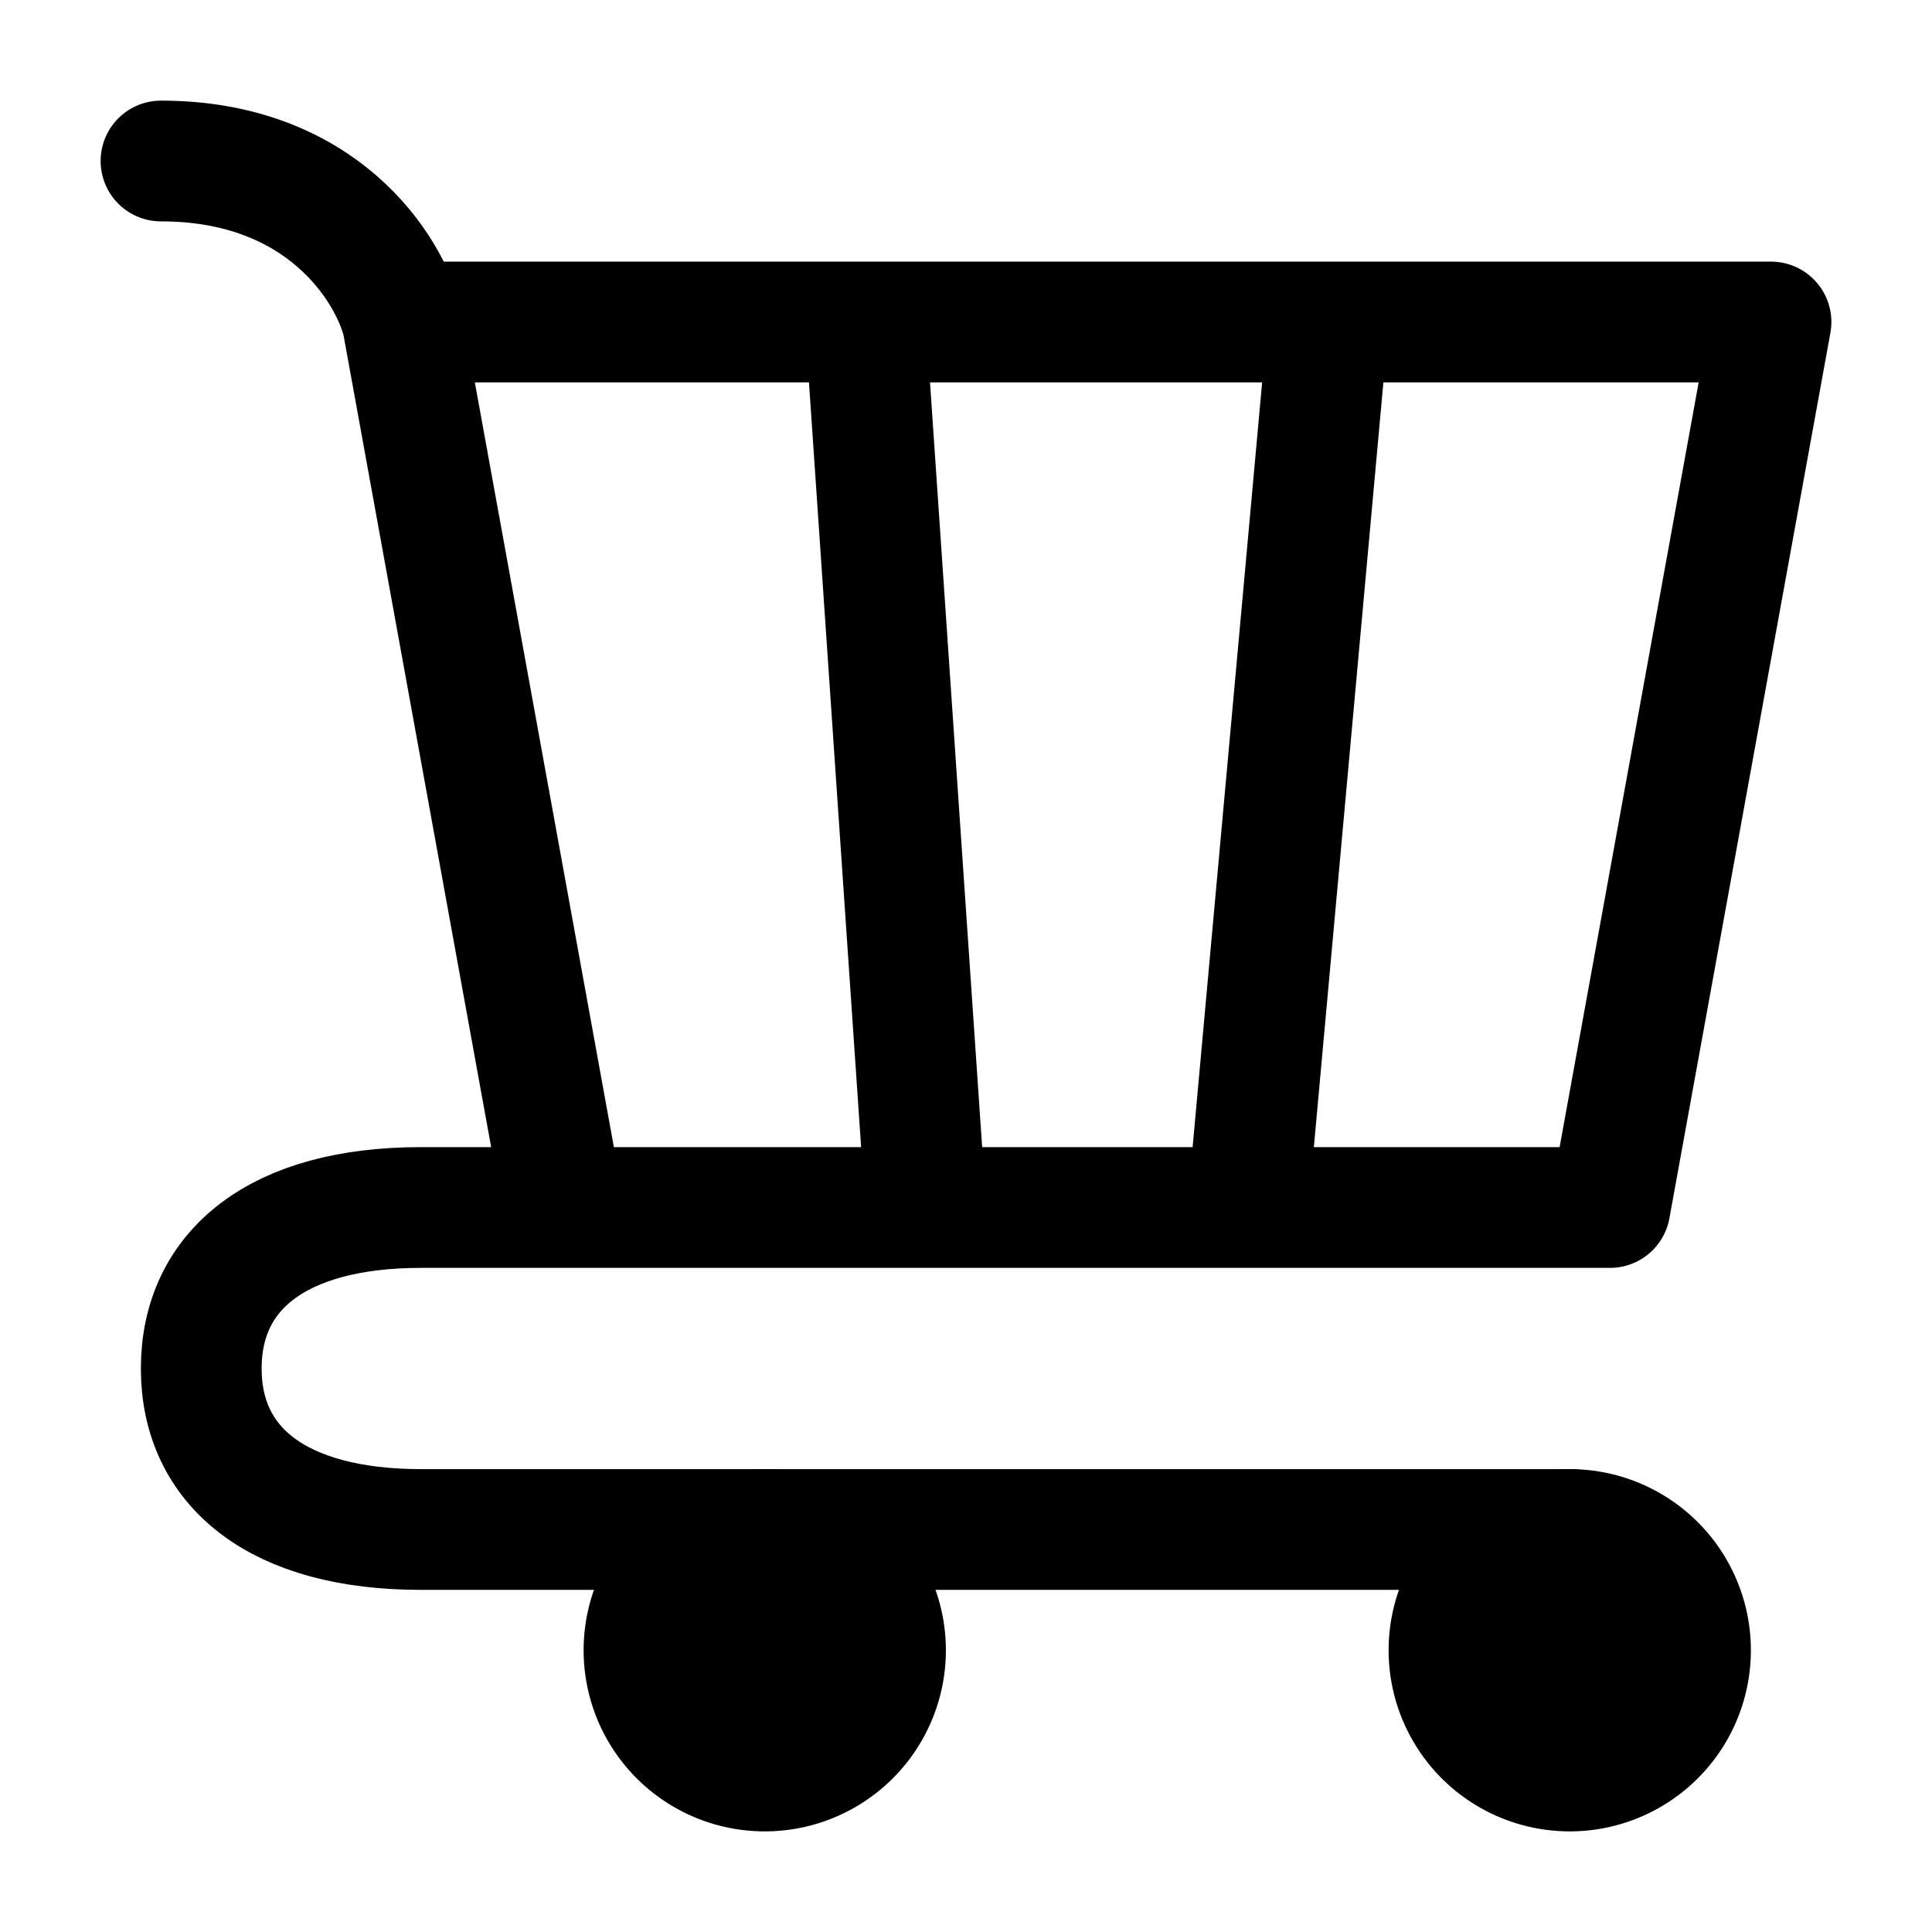
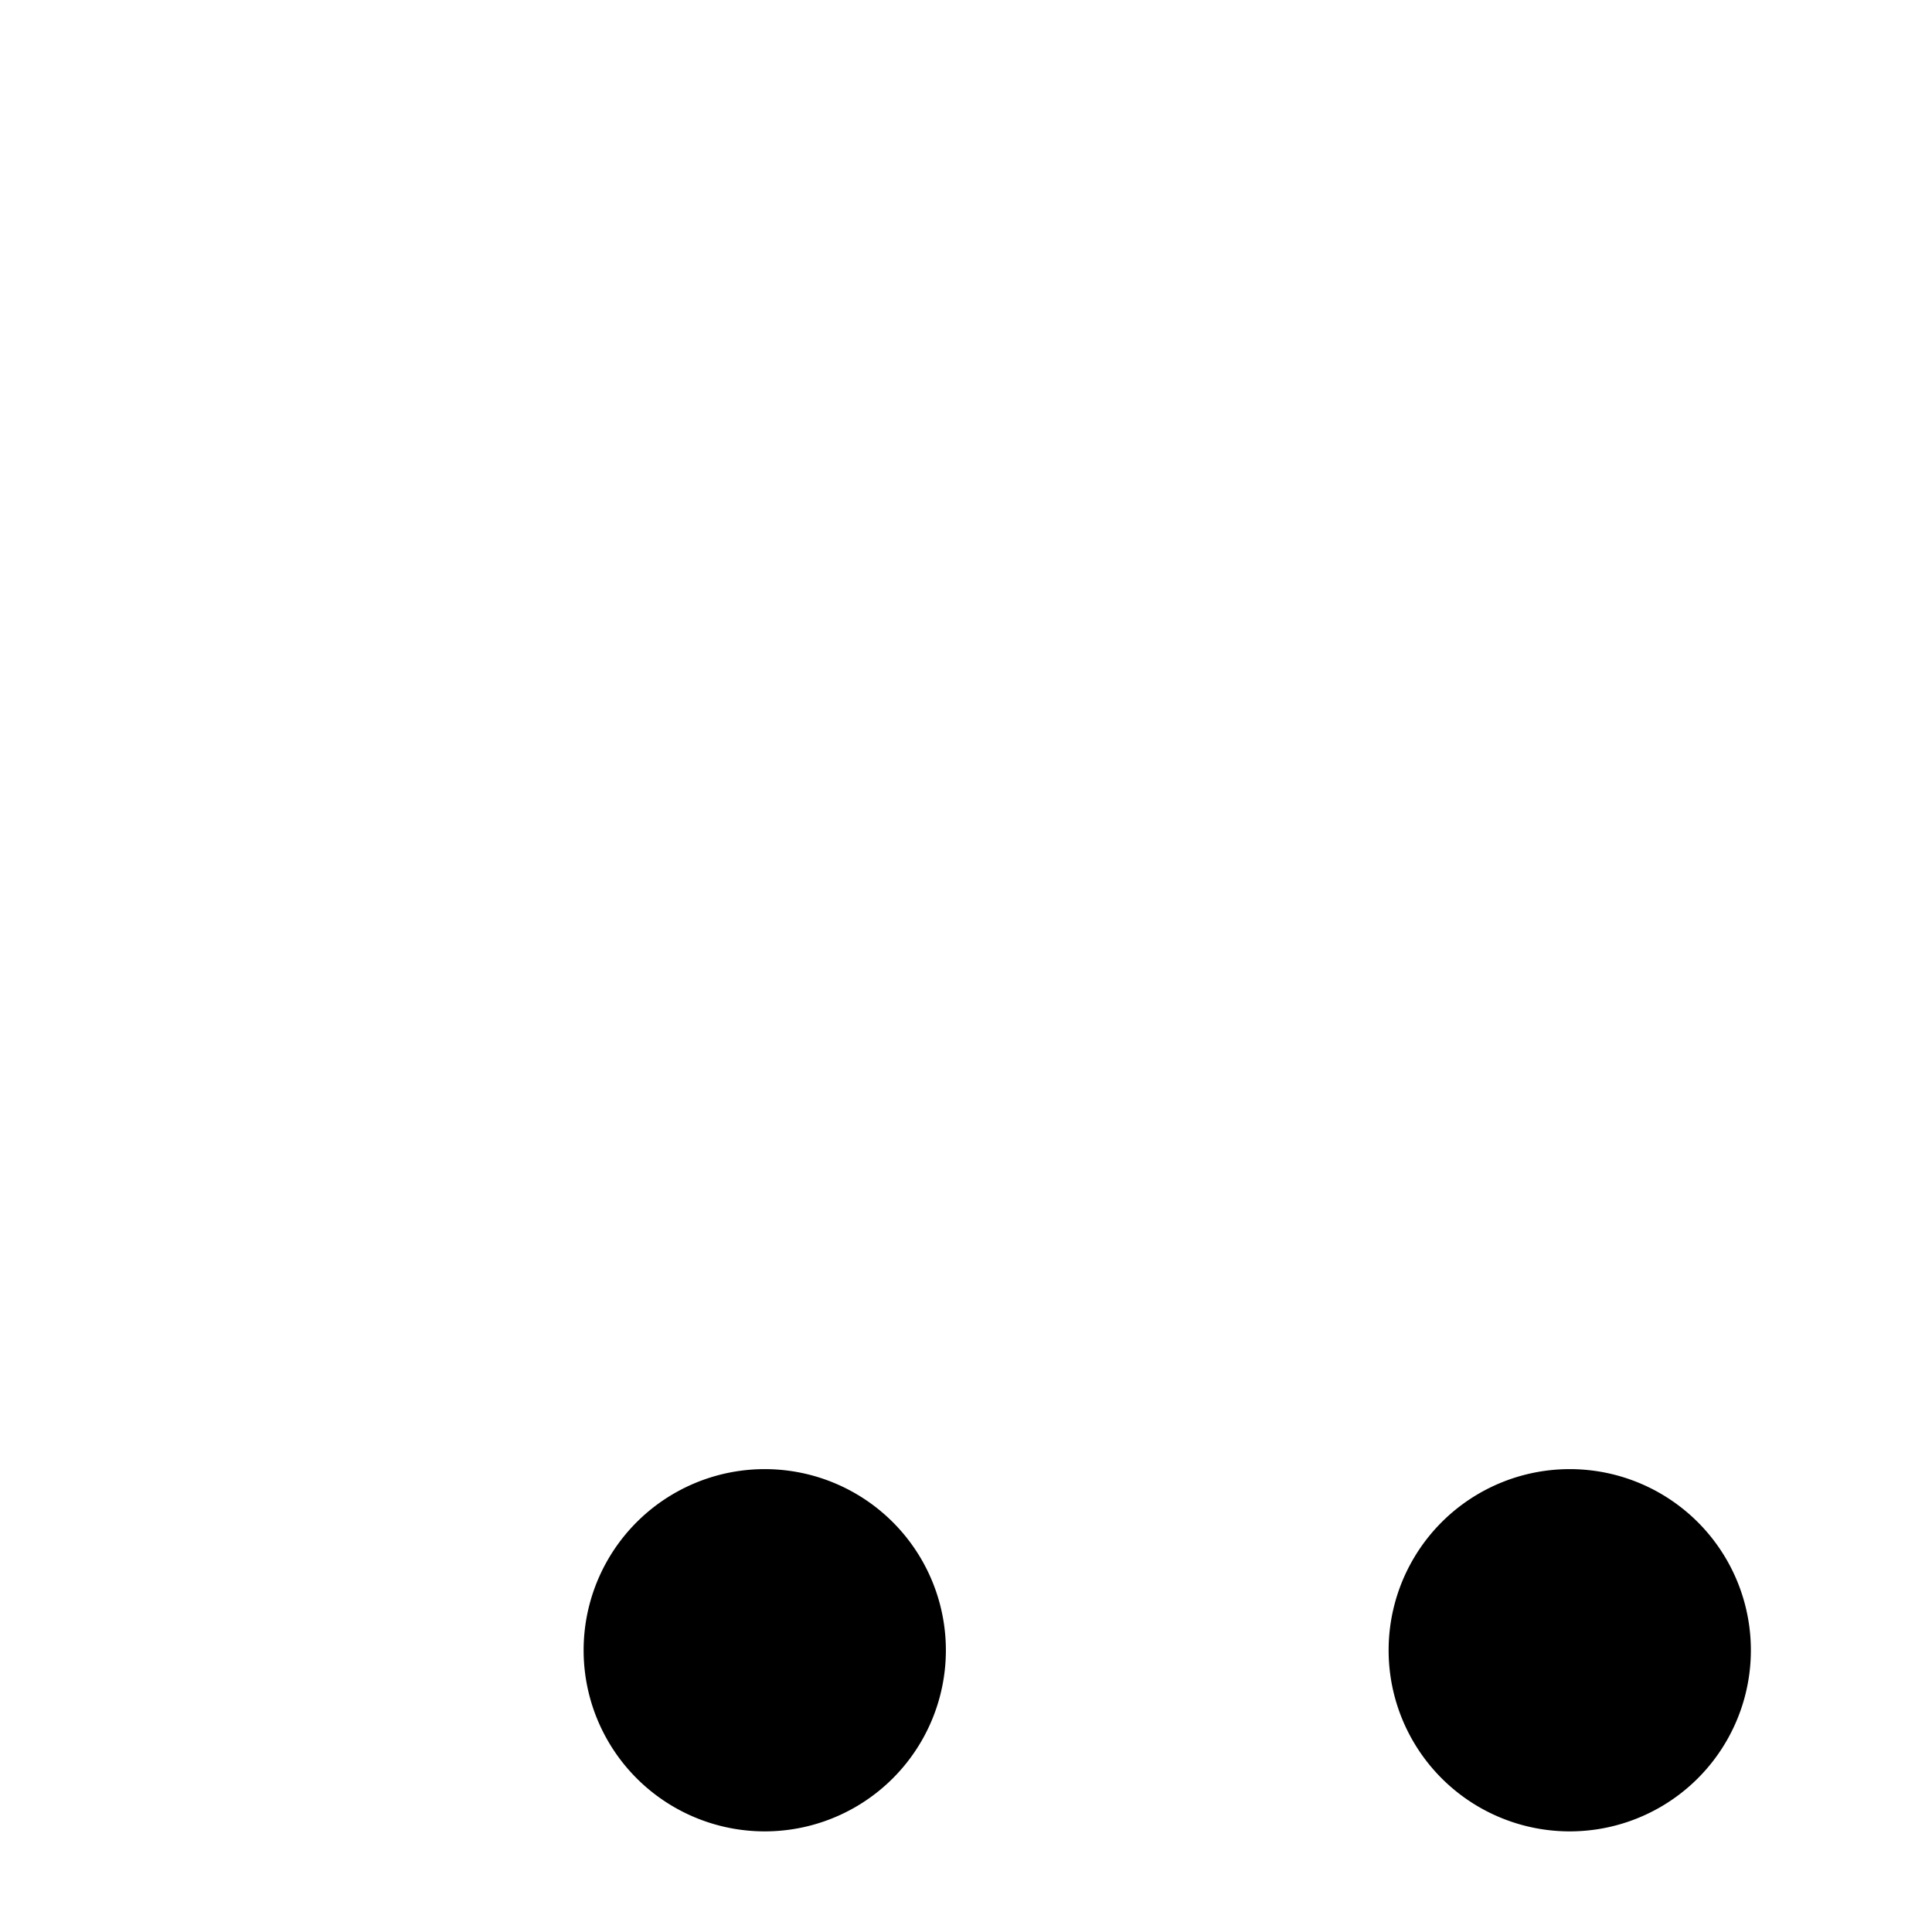
<svg xmlns="http://www.w3.org/2000/svg" width="800" height="800" viewBox="0 0 24 24">
  <g fill="none" stroke="currentColor" stroke-linecap="round" stroke-linejoin="round" stroke-width="1.5">
    <path fill="currentColor" d="M19.5 22a1.5 1.5 0 1 0 0-3a1.5 1.5 0 0 0 0 3m-10 0a1.5 1.5 0 1 0 0-3a1.5 1.5 0 0 0 0 3" />
-     <path d="M16.5 4H22l-2 11h-4.5m1-11l-1 11m1-11h-5.75m4.75 11h-4m-.75-11H5l2 11h4.5m-.75-11l.75 11M5 4c-.167-.667-1-2-3-2m18 13H5.23c-1.784 0-2.73.781-2.73 2s.946 2 2.73 2H19.5" />
  </g>
</svg>